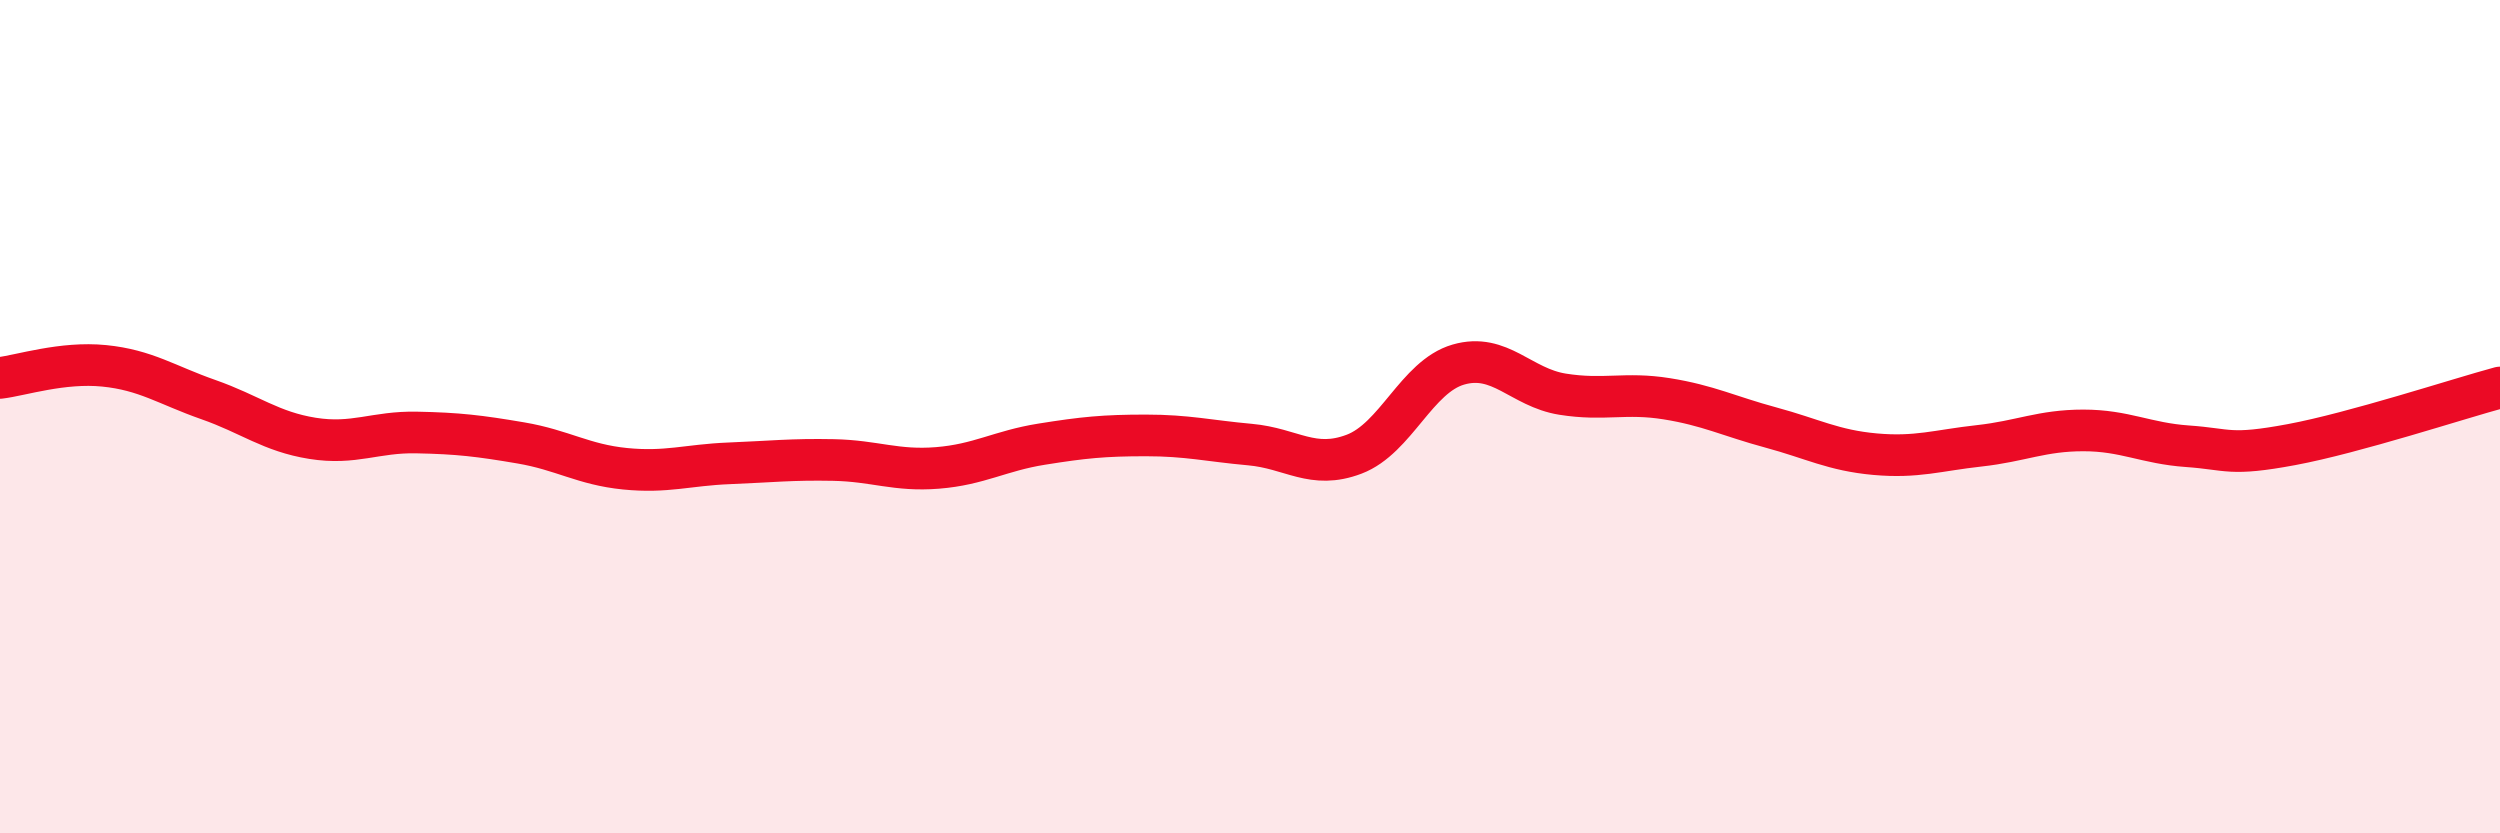
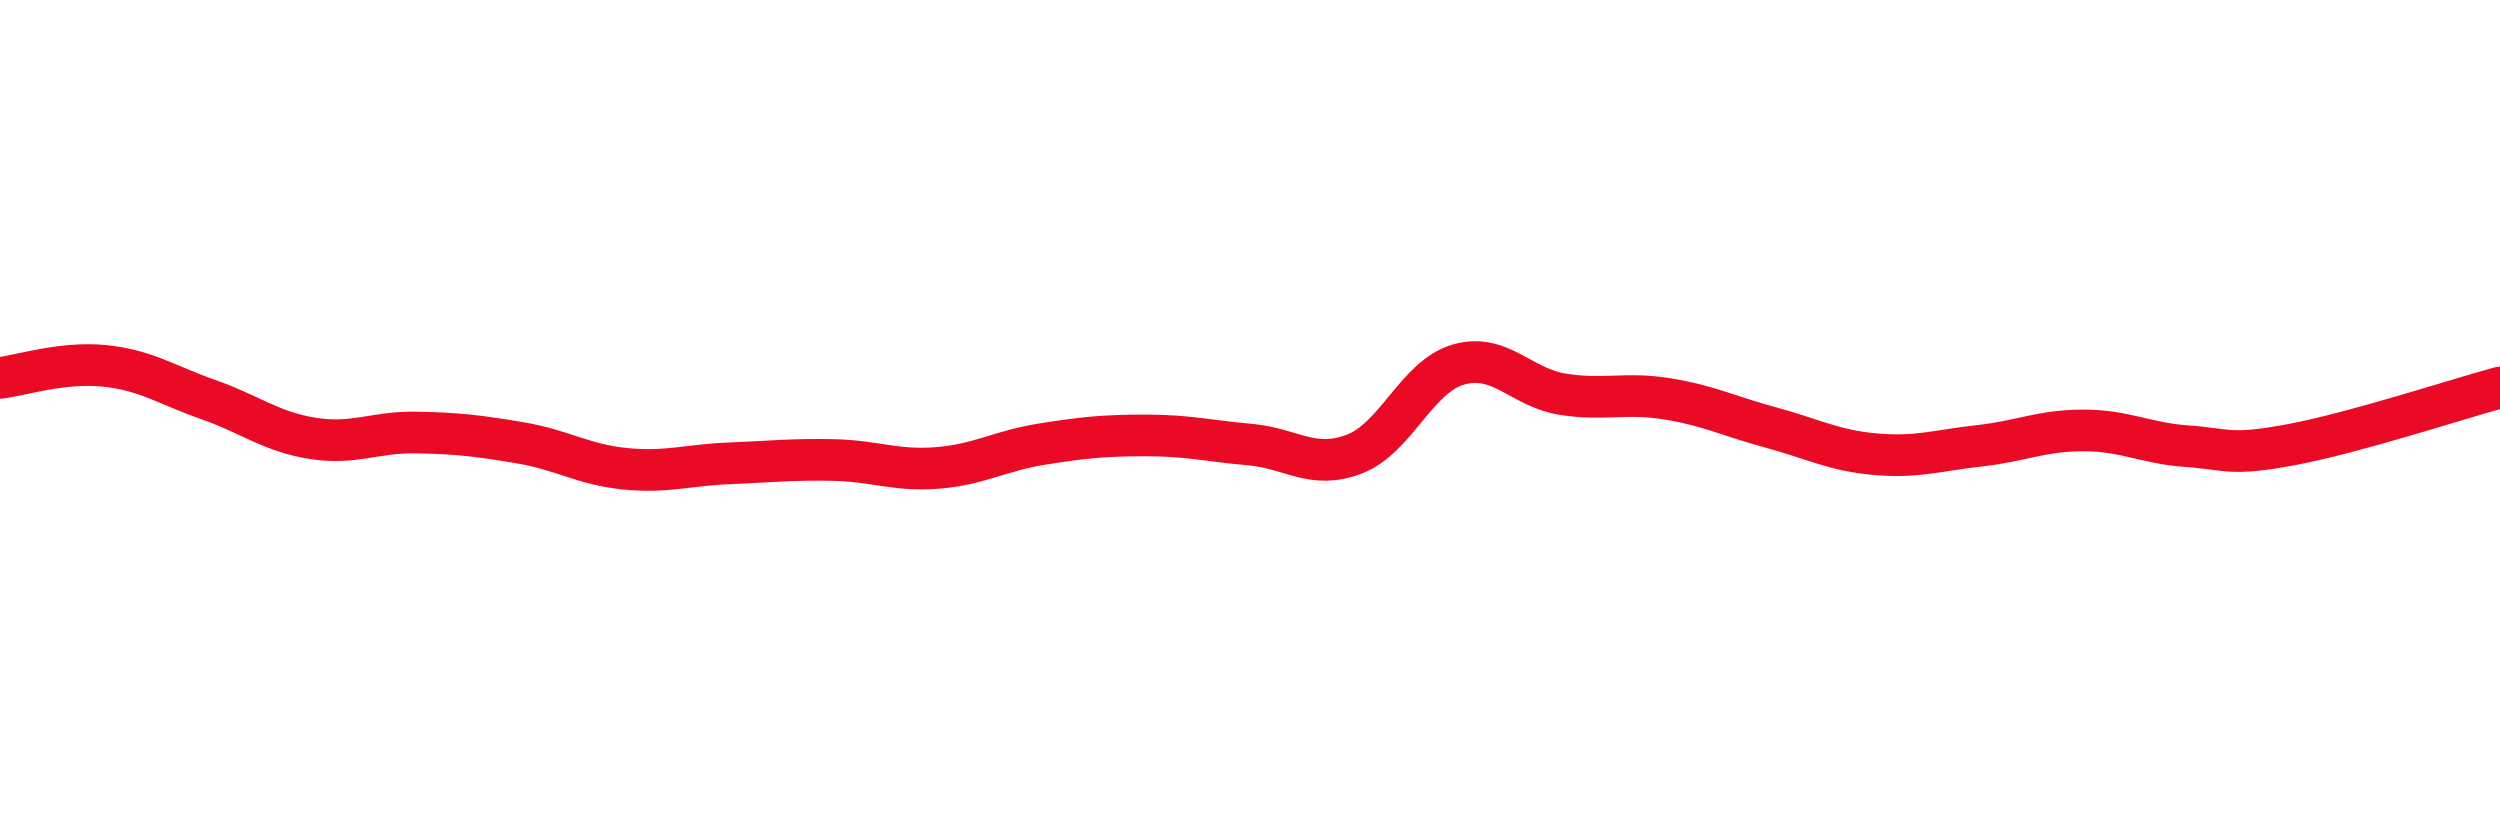
<svg xmlns="http://www.w3.org/2000/svg" width="60" height="20" viewBox="0 0 60 20">
-   <path d="M 0,9.07 C 0.5,9.01 1.5,8.68 2.5,8.78 C 3.5,8.88 4,9.24 5,9.59 C 6,9.94 6.5,10.36 7.5,10.52 C 8.5,10.68 9,10.36 10,10.38 C 11,10.4 11.5,10.46 12.5,10.63 C 13.5,10.8 14,11.15 15,11.25 C 16,11.35 16.5,11.16 17.5,11.12 C 18.5,11.08 19,11.02 20,11.04 C 21,11.06 21.5,11.31 22.5,11.23 C 23.5,11.15 24,10.82 25,10.66 C 26,10.5 26.5,10.45 27.5,10.45 C 28.5,10.45 29,10.58 30,10.67 C 31,10.76 31.5,11.28 32.5,10.9 C 33.5,10.52 34,9.04 35,8.75 C 36,8.46 36.5,9.3 37.5,9.46 C 38.5,9.62 39,9.41 40,9.57 C 41,9.73 41.5,9.99 42.5,10.26 C 43.5,10.53 44,10.81 45,10.9 C 46,10.99 46.5,10.81 47.5,10.7 C 48.5,10.59 49,10.33 50,10.33 C 51,10.33 51.5,10.64 52.5,10.71 C 53.5,10.78 53.5,10.95 55,10.67 C 56.5,10.39 59,9.57 60,9.3L60 20L0 20Z" fill="#EB0A25" opacity="0.1" stroke-linecap="round" stroke-linejoin="round" />
  <path d="M 0,9.07 C 0.5,9.01 1.5,8.68 2.5,8.78 C 3.5,8.88 4,9.24 5,9.59 C 6,9.94 6.5,10.36 7.5,10.52 C 8.5,10.68 9,10.36 10,10.38 C 11,10.4 11.5,10.46 12.5,10.63 C 13.5,10.8 14,11.15 15,11.25 C 16,11.35 16.5,11.16 17.5,11.12 C 18.5,11.08 19,11.02 20,11.04 C 21,11.06 21.5,11.31 22.5,11.23 C 23.5,11.15 24,10.82 25,10.66 C 26,10.5 26.5,10.45 27.5,10.45 C 28.5,10.45 29,10.58 30,10.67 C 31,10.76 31.5,11.28 32.5,10.9 C 33.5,10.52 34,9.04 35,8.75 C 36,8.46 36.5,9.3 37.5,9.46 C 38.5,9.62 39,9.41 40,9.57 C 41,9.73 41.5,9.99 42.5,10.26 C 43.5,10.53 44,10.81 45,10.9 C 46,10.99 46.5,10.81 47.5,10.7 C 48.5,10.59 49,10.33 50,10.33 C 51,10.33 51.5,10.64 52.5,10.71 C 53.5,10.78 53.5,10.95 55,10.67 C 56.5,10.39 59,9.57 60,9.3" stroke="#EB0A25" stroke-width="1" fill="none" stroke-linecap="round" stroke-linejoin="round" />
</svg>